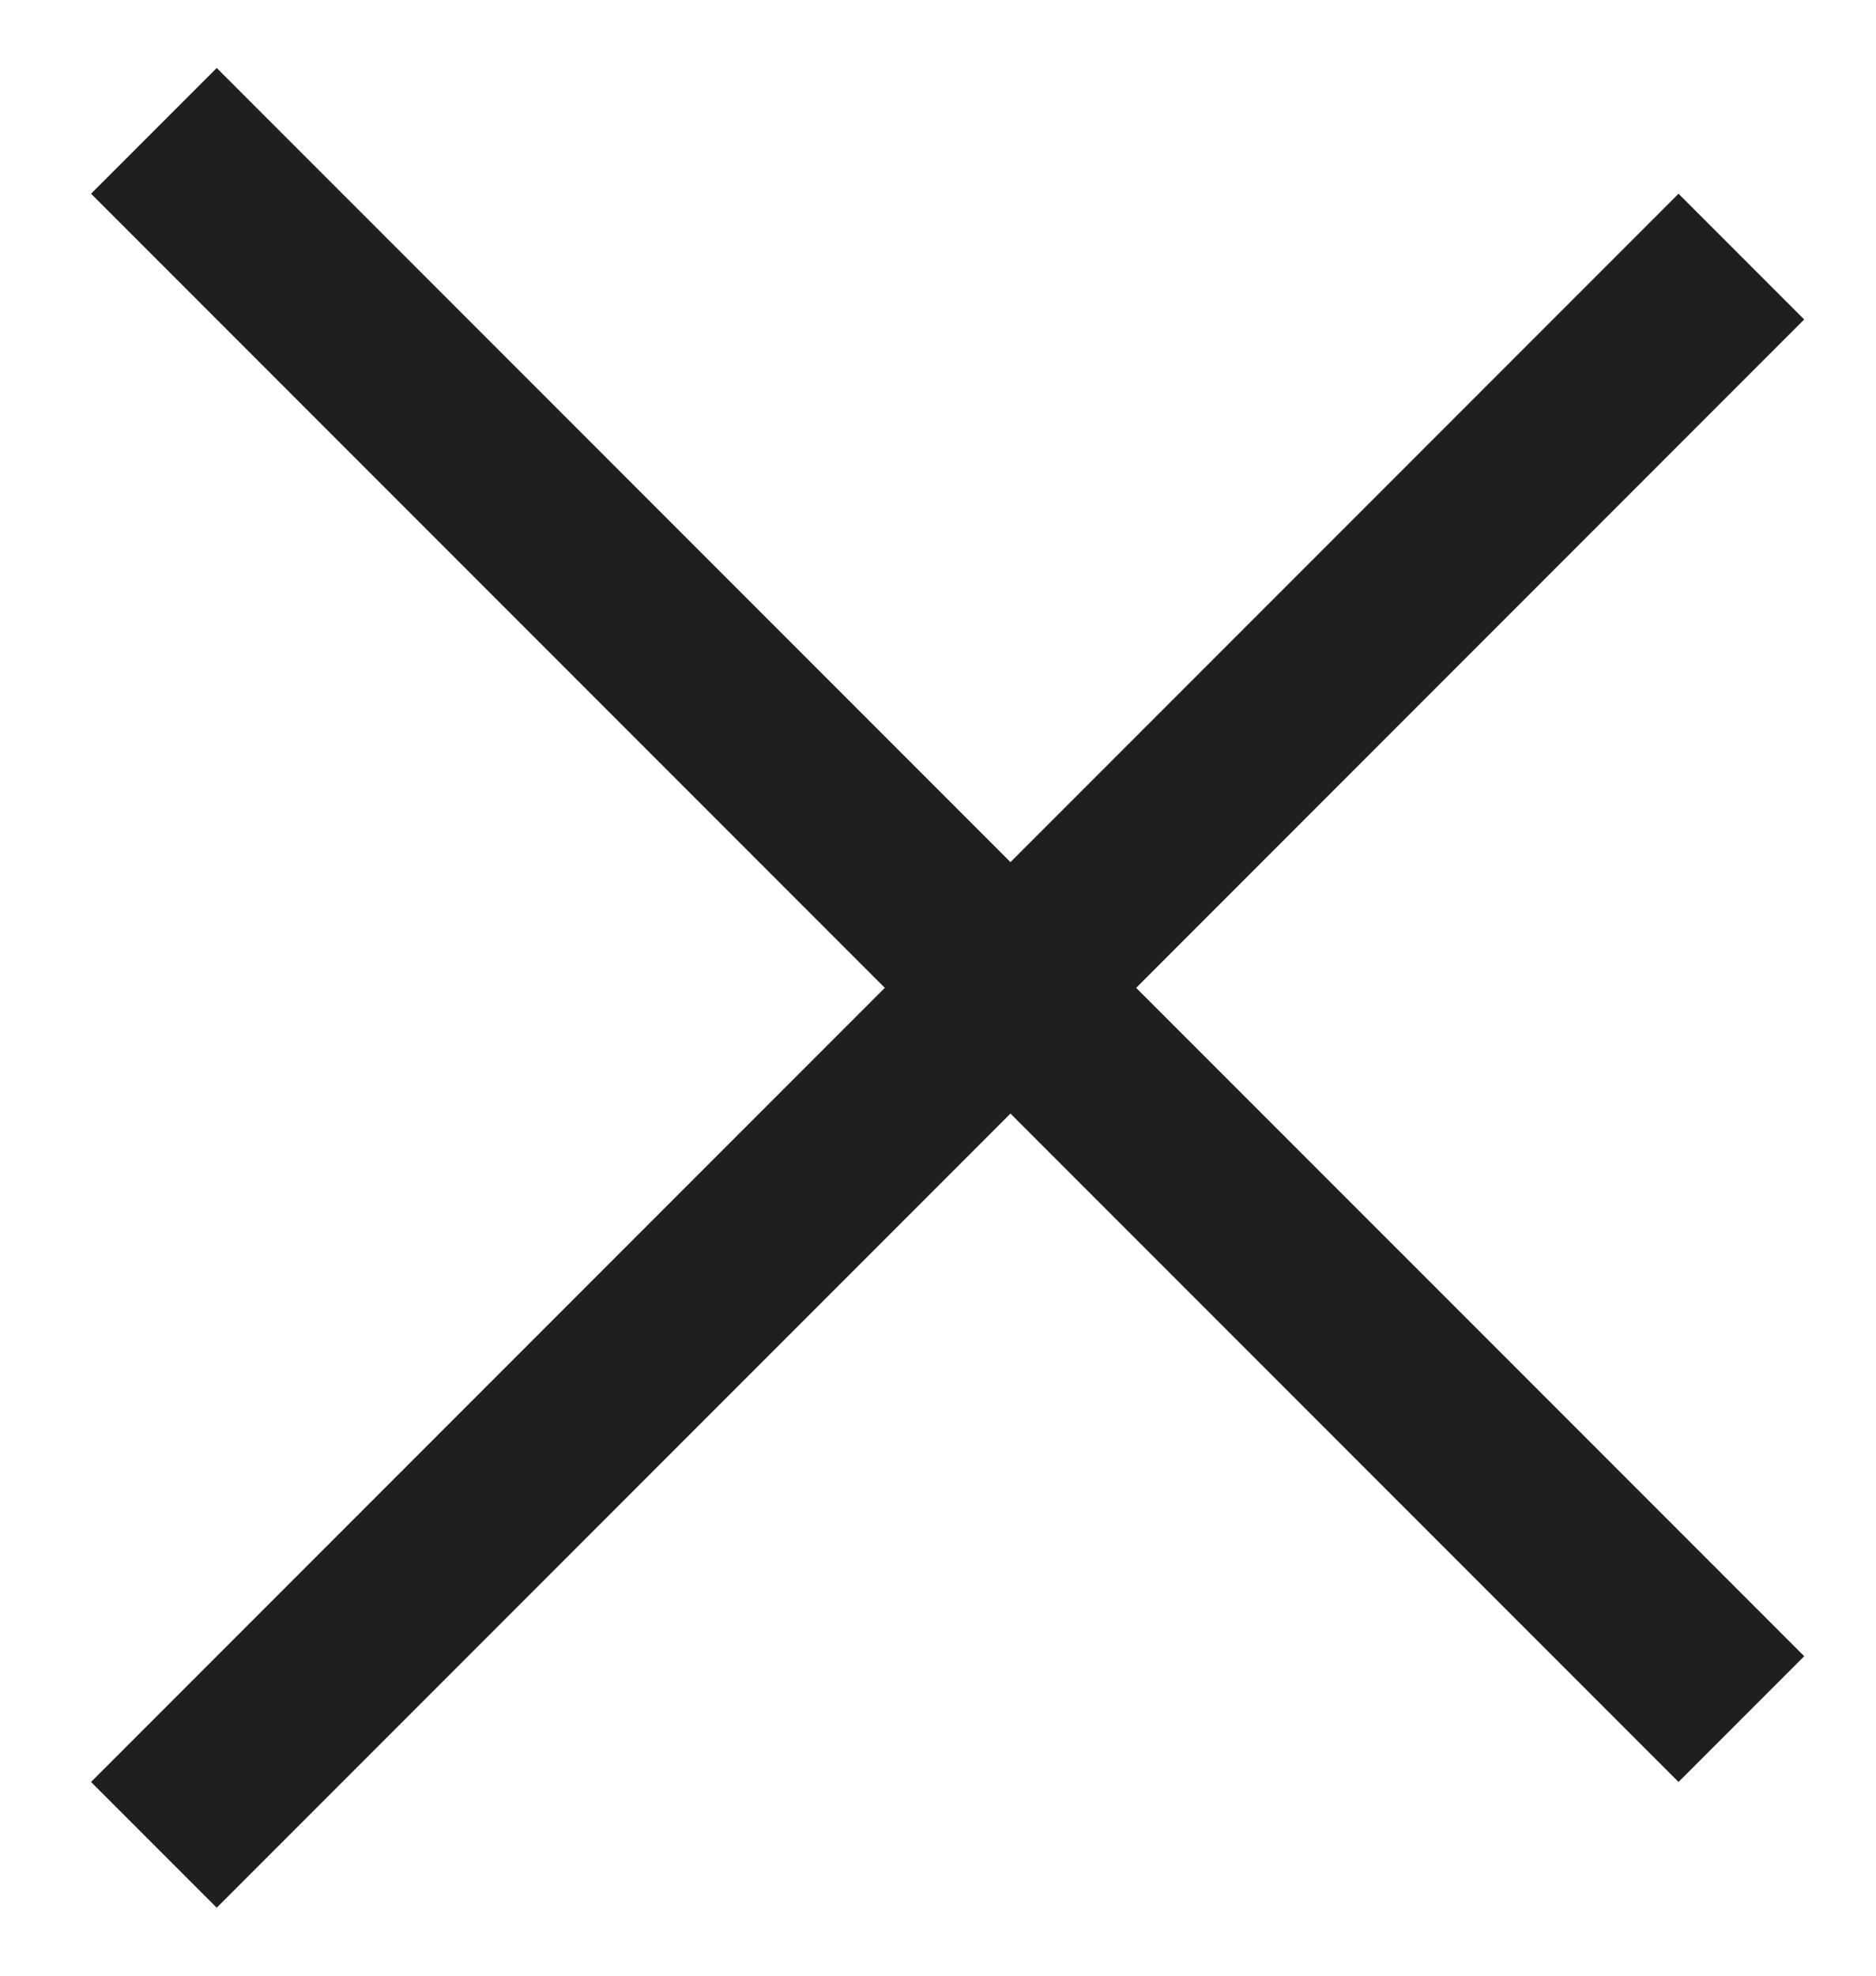
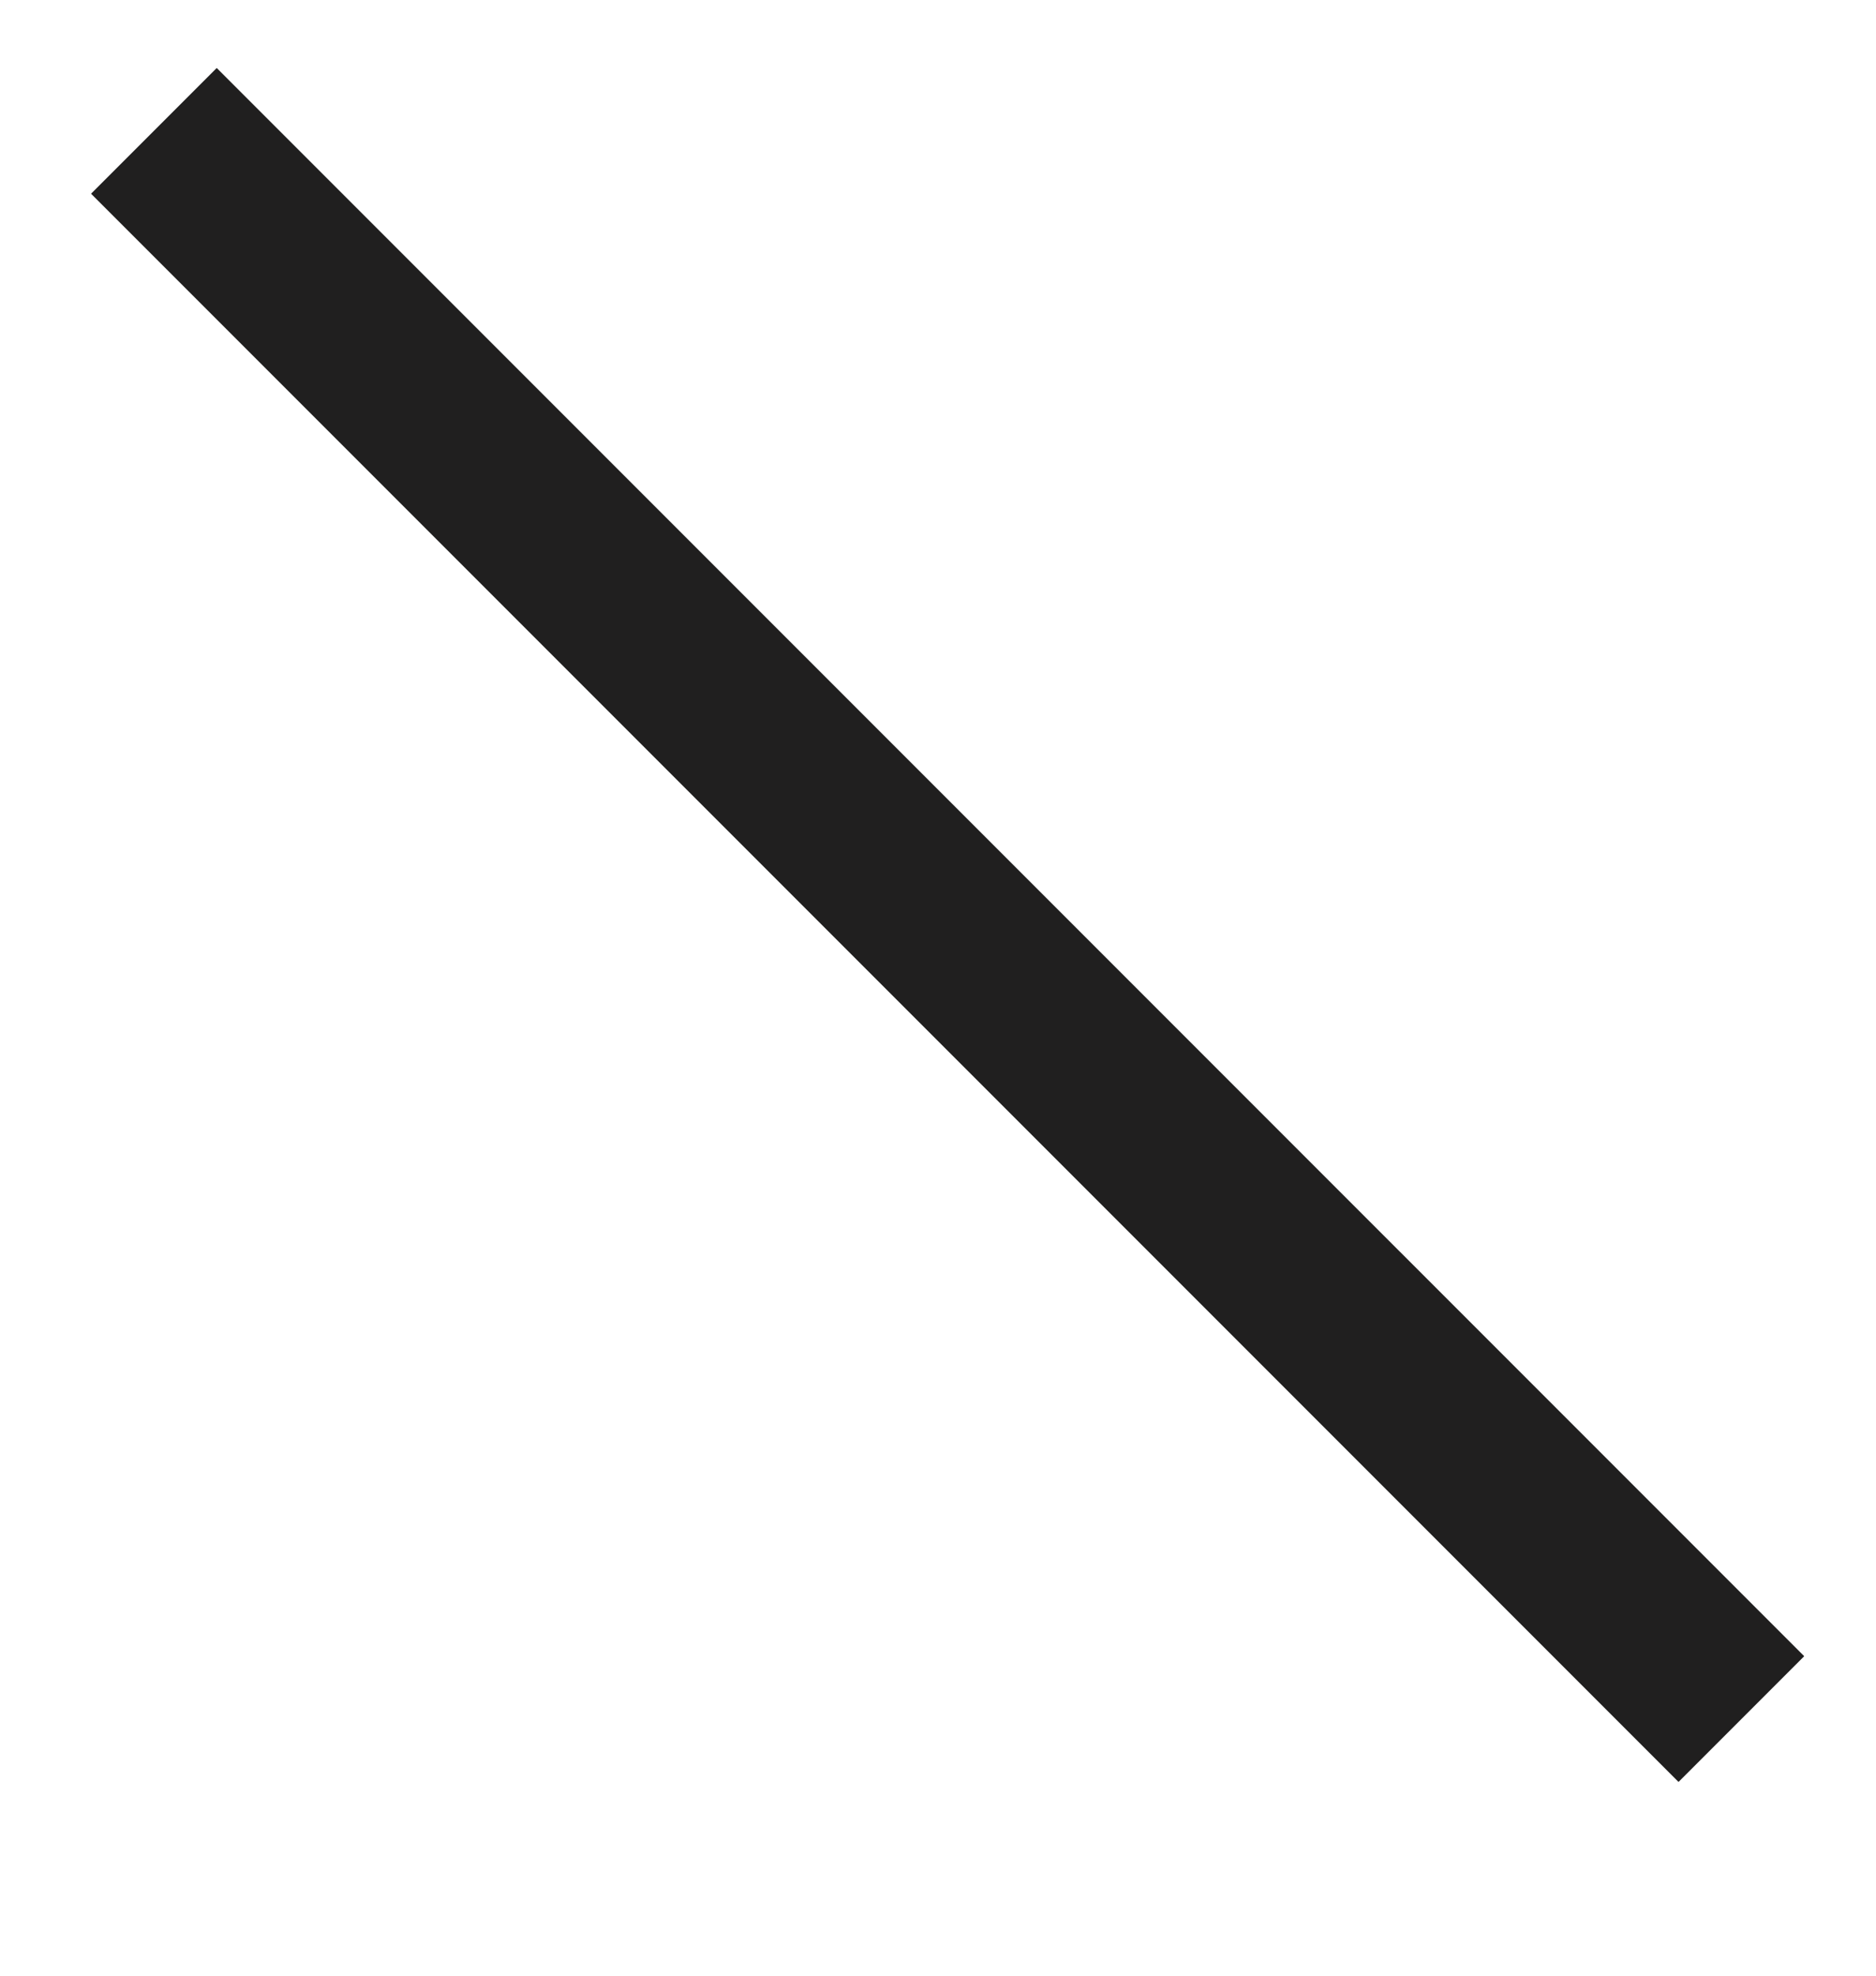
<svg xmlns="http://www.w3.org/2000/svg" width="19" height="20" viewBox="0 0 19 20" fill="none">
  <line x1="2.195" y1="1.961" x2="17" y2="16.766" stroke="#201F1F" stroke-width="1.8" stroke-linecap="square" />
-   <line x1="17" y1="3.234" x2="2.195" y2="18.039" stroke="#201F1F" stroke-width="1.8" stroke-linecap="square" />
</svg>